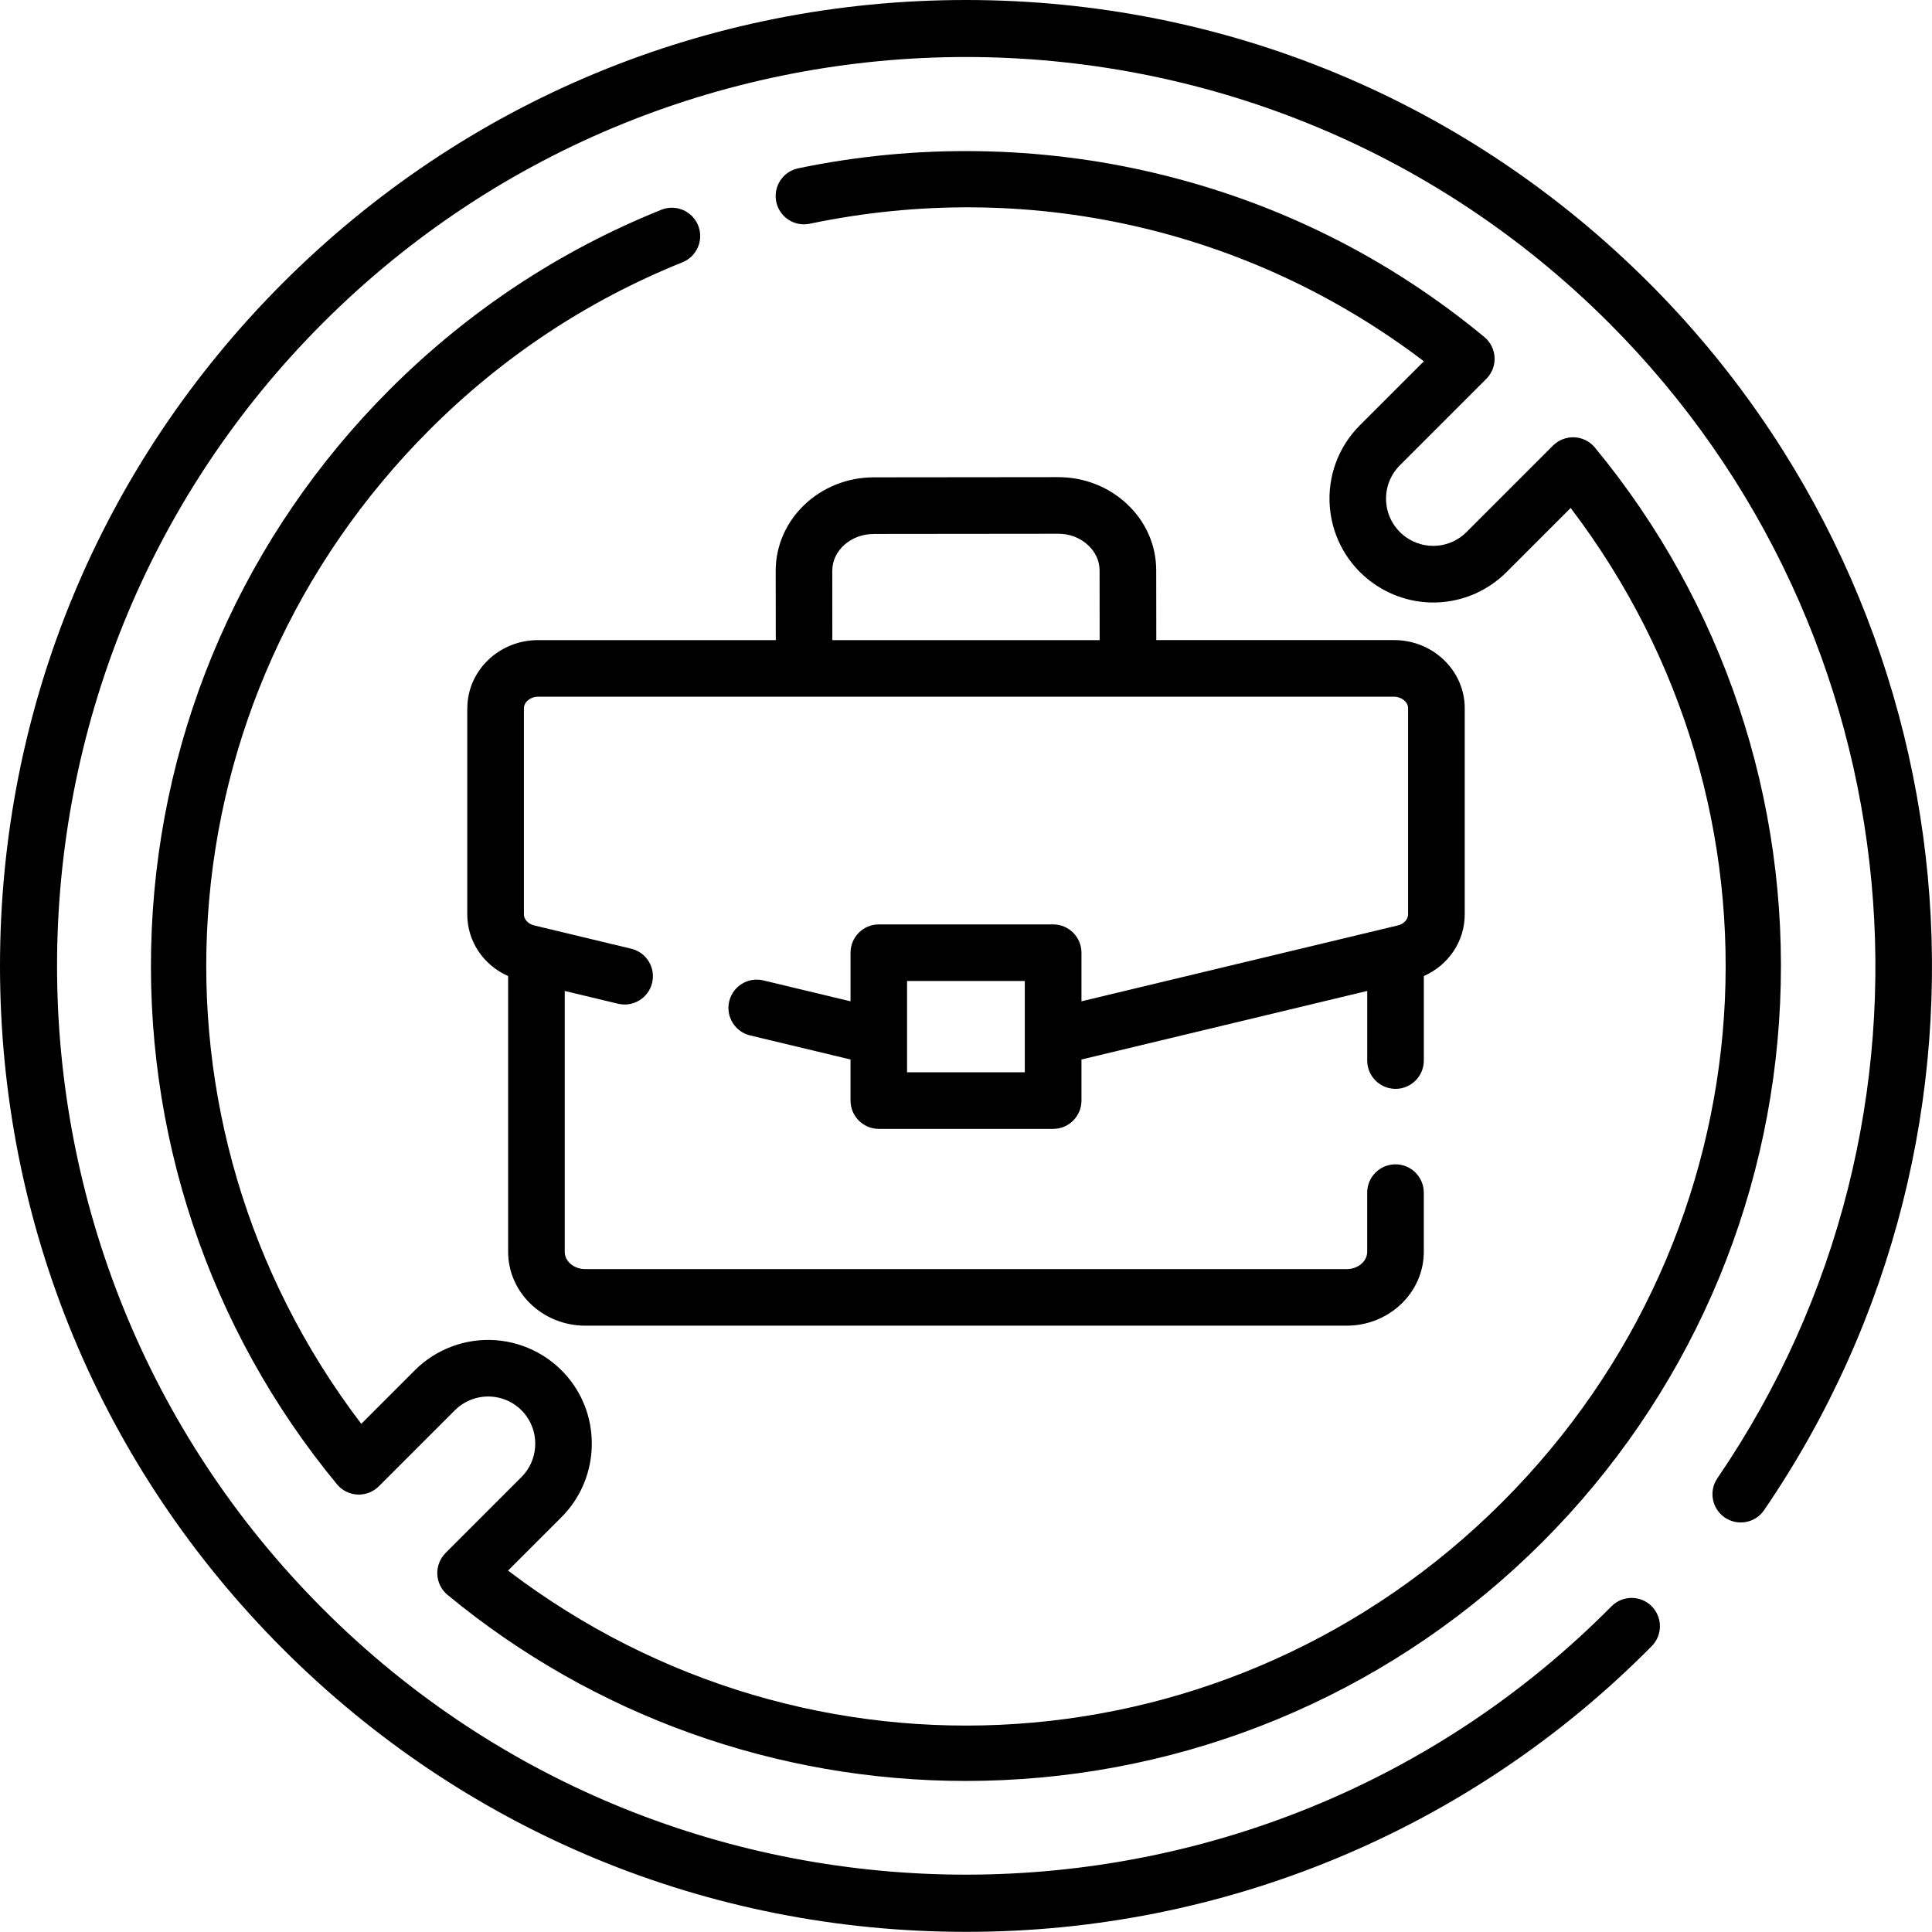
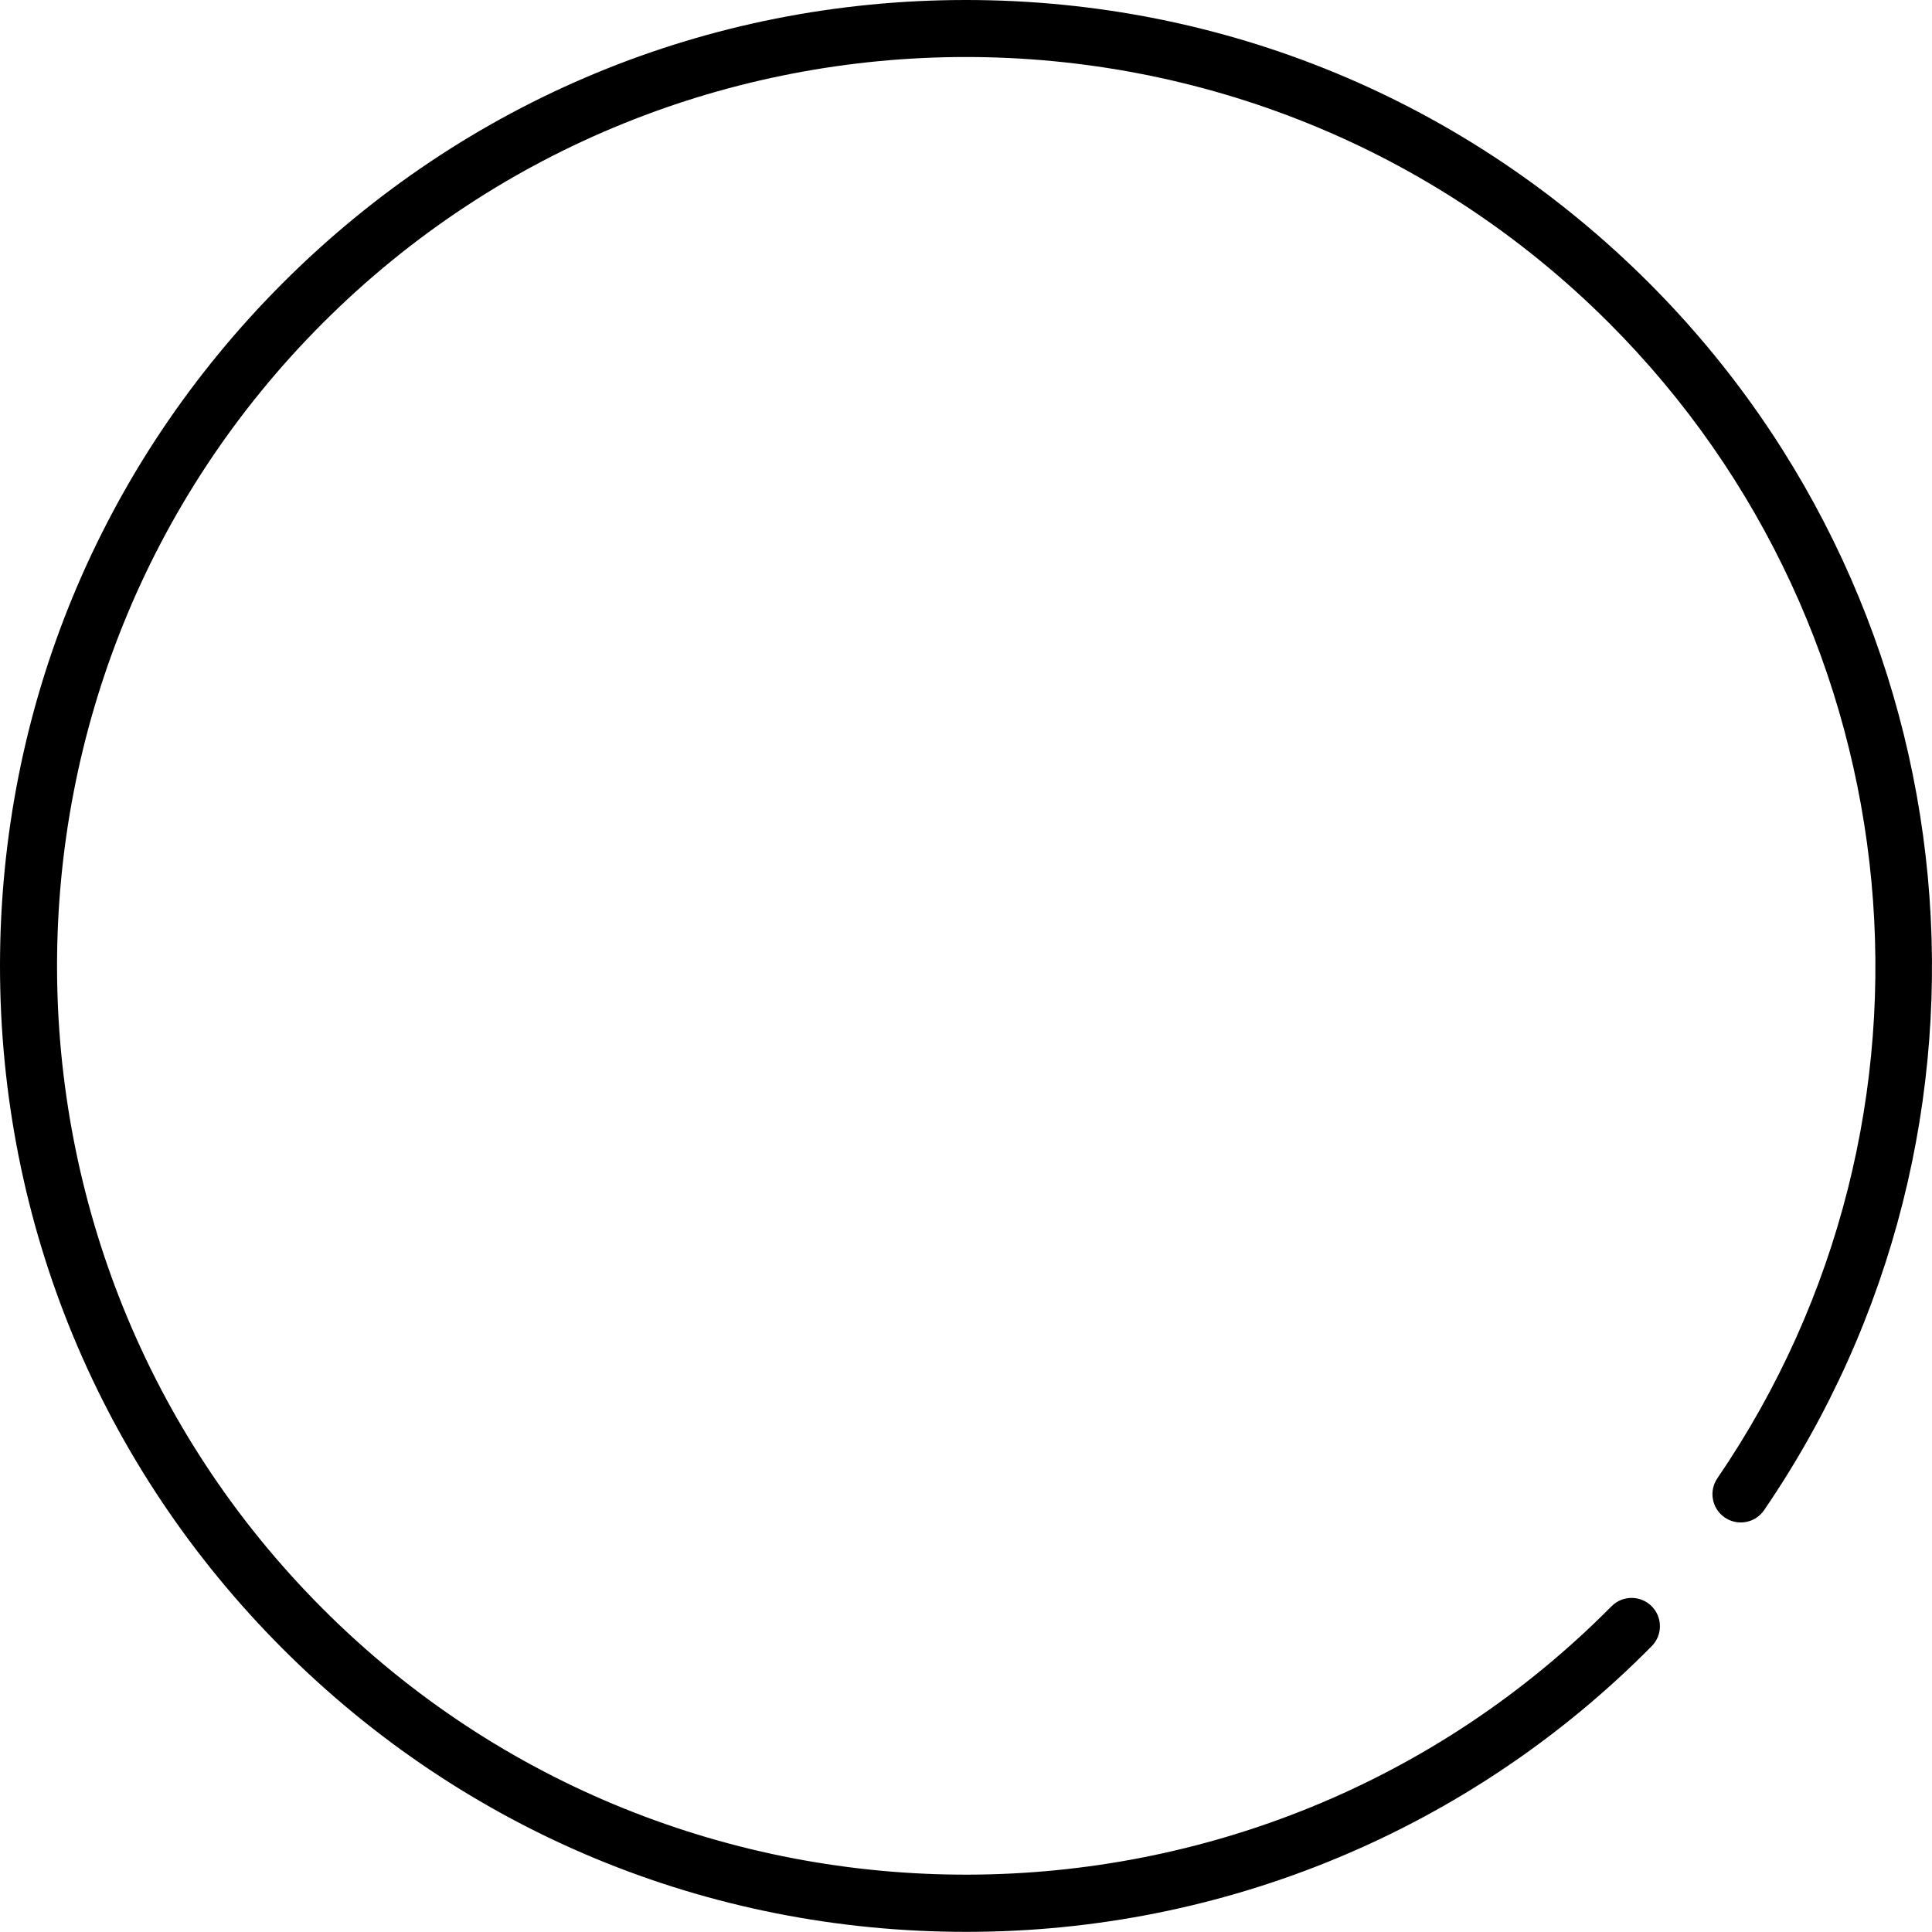
<svg xmlns="http://www.w3.org/2000/svg" id="Ebene_2" viewBox="0 0 512 511.97">
  <g id="Capa_1">
    <g id="arbeitsunfähigkeiten">
-       <path d="m118.08,411.57c-1.49,1.49-2.29,3.55-2.19,5.66.1,2.11,1.09,4.08,2.71,5.43,38.72,31.99,87.15,49.31,137.34,49.31,3.24,0,6.5-.07,9.76-.22,53.98-2.41,104.77-24.8,143.01-63.04,38.24-38.24,60.63-89.02,63.04-143.01,2.4-53.63-15.04-105.87-49.09-147.1-1.35-1.63-3.32-2.61-5.43-2.71-2.11-.09-4.16.69-5.66,2.19l-22.91,22.91c-4.35,4.35-11.14,4.9-16.14,1.31-2.98-2.15-4.87-5.48-5.16-9.14-.3-3.66,1.02-7.26,3.62-9.85l22.91-22.91c1.49-1.49,2.29-3.55,2.19-5.66-.1-2.11-1.09-4.08-2.71-5.43-25.51-21.08-54.76-35.67-86.94-43.36-30.94-7.4-63.76-7.86-94.91-1.34-4.05.85-6.65,4.82-5.8,8.88.85,4.05,4.82,6.65,8.88,5.8,57.56-12.05,116.39,1.22,162.74,36.45l-16.96,16.96c-5.72,5.72-8.62,13.62-7.96,21.67.66,8.06,4.8,15.39,11.36,20.1,11,7.9,25.92,6.69,35.5-2.89l16.96-16.96c60.79,79.88,53.59,191.75-18.13,263.47-71.71,71.72-183.58,78.91-263.47,18.13l14.18-14.18c9.62-9.62,10.72-25.08,2.54-35.96-4.79-6.37-12.1-10.35-20.05-10.92-7.96-.56-15.75,2.35-21.39,7.99l-14.18,14.18c-60.79-79.88-53.59-191.75,18.13-263.47,19.31-19.31,41.85-34.24,66.99-44.35,3.84-1.55,5.7-5.91,4.16-9.76-1.55-3.84-5.91-5.7-9.76-4.16-27.02,10.87-51.25,26.91-72,47.66-38.24,38.24-60.63,89.02-63.04,143.01-2.4,53.63,15.04,105.87,49.09,147.1,1.35,1.63,3.32,2.61,5.43,2.71,2.1.1,4.16-.69,5.66-2.19l20.13-20.13c2.56-2.56,6.1-3.89,9.72-3.63,3.62.25,6.94,2.06,9.11,4.96,3.72,4.95,3.22,11.98-1.16,16.35l-20.13,20.13Z" />
-       <path d="m123.83,187.69h0v54.61c0,7.2,4.3,13.47,10.83,16.37v73.08c0,10.79,9.17,19.57,20.45,19.57h201.76c11.27,0,20.45-8.78,20.45-19.57v-15.69c0-4.14-3.36-7.5-7.5-7.5s-7.5,3.36-7.5,7.5v15.69c0,2.52-2.44,4.58-5.45,4.58h-201.76c-3,0-5.45-2.05-5.45-4.58v-69.14l14.12,3.39c4.03.97,8.08-1.52,9.04-5.54.97-4.03-1.52-8.08-5.54-9.04.03.01-25.26-6.07-25.63-6.15-1.63-.35-2.81-1.59-2.81-2.96v-54.61c0-1.66,1.71-3.06,3.73-3.06h226.86c2.02,0,3.73,1.4,3.73,3.06v54.61c0,1.37-1.18,2.62-2.81,2.96-.15.03-83.5,20.03-83.75,20.09v-12.88c0-4.14-3.36-7.5-7.5-7.5h-46.2c-4.14,0-7.5,3.36-7.5,7.5v12.88l-23.11-5.54c-4.03-.97-8.08,1.52-9.04,5.54-.97,4.03,1.52,8.08,5.54,9.04l26.61,6.38v10.89c0,4.14,3.36,7.5,7.5,7.5h46.2c4.14,0,7.5-3.36,7.5-7.5v-10.89l75.73-18.17v18.45c0,4.14,3.36,7.5,7.5,7.5s7.5-3.36,7.5-7.5v-22.39c6.53-2.9,10.84-9.17,10.84-16.37v-54.61c0-9.96-8.4-18.06-18.73-18.06h-63.01l-.02-18.46c0-6.71-2.78-12.99-7.82-17.67-4.88-4.55-11.34-7.05-18.17-7.05h-.03l-48.85.05c-14.33.02-25.98,11.13-25.97,24.78l.02,18.36h-63.02c-10.32,0-18.72,8.1-18.72,18.06Zm147.75,96.48h-31.2v-24.2h31.2v24.2Zm-40.04-142.67l48.85-.05c3-.04,5.86,1.07,7.97,3.03,1.96,1.82,3.04,4.2,3.04,6.71l.02,18.45h-70.84l-.02-18.37c0-5.38,4.92-9.76,10.99-9.76Z" />
      <path d="m437,74.97h0C388.65,26.63,324.36,0,255.98,0S123.32,26.63,74.97,74.97C26.63,123.32,0,187.61,0,255.98s26.63,132.66,74.97,181.01c48.35,48.35,112.64,74.97,181.01,74.97,68.25.07,133.57-26.98,181.74-75.71,2.92-2.94,2.9-7.69-.04-10.61-2.94-2.92-7.69-2.9-10.61.04-93.6,94.49-247.38,94.94-341.49.7-93.95-93.96-93.95-246.85,0-340.81,93.96-93.95,246.85-93.95,340.81,0,81.91,81.91,93.99,210.68,28.74,306.17-2.34,3.42-1.46,8.09,1.96,10.42,3.42,2.34,8.09,1.46,10.42-1.96,69.32-101.44,56.49-238.23-30.52-325.24Z" />
    </g>
  </g>
</svg>